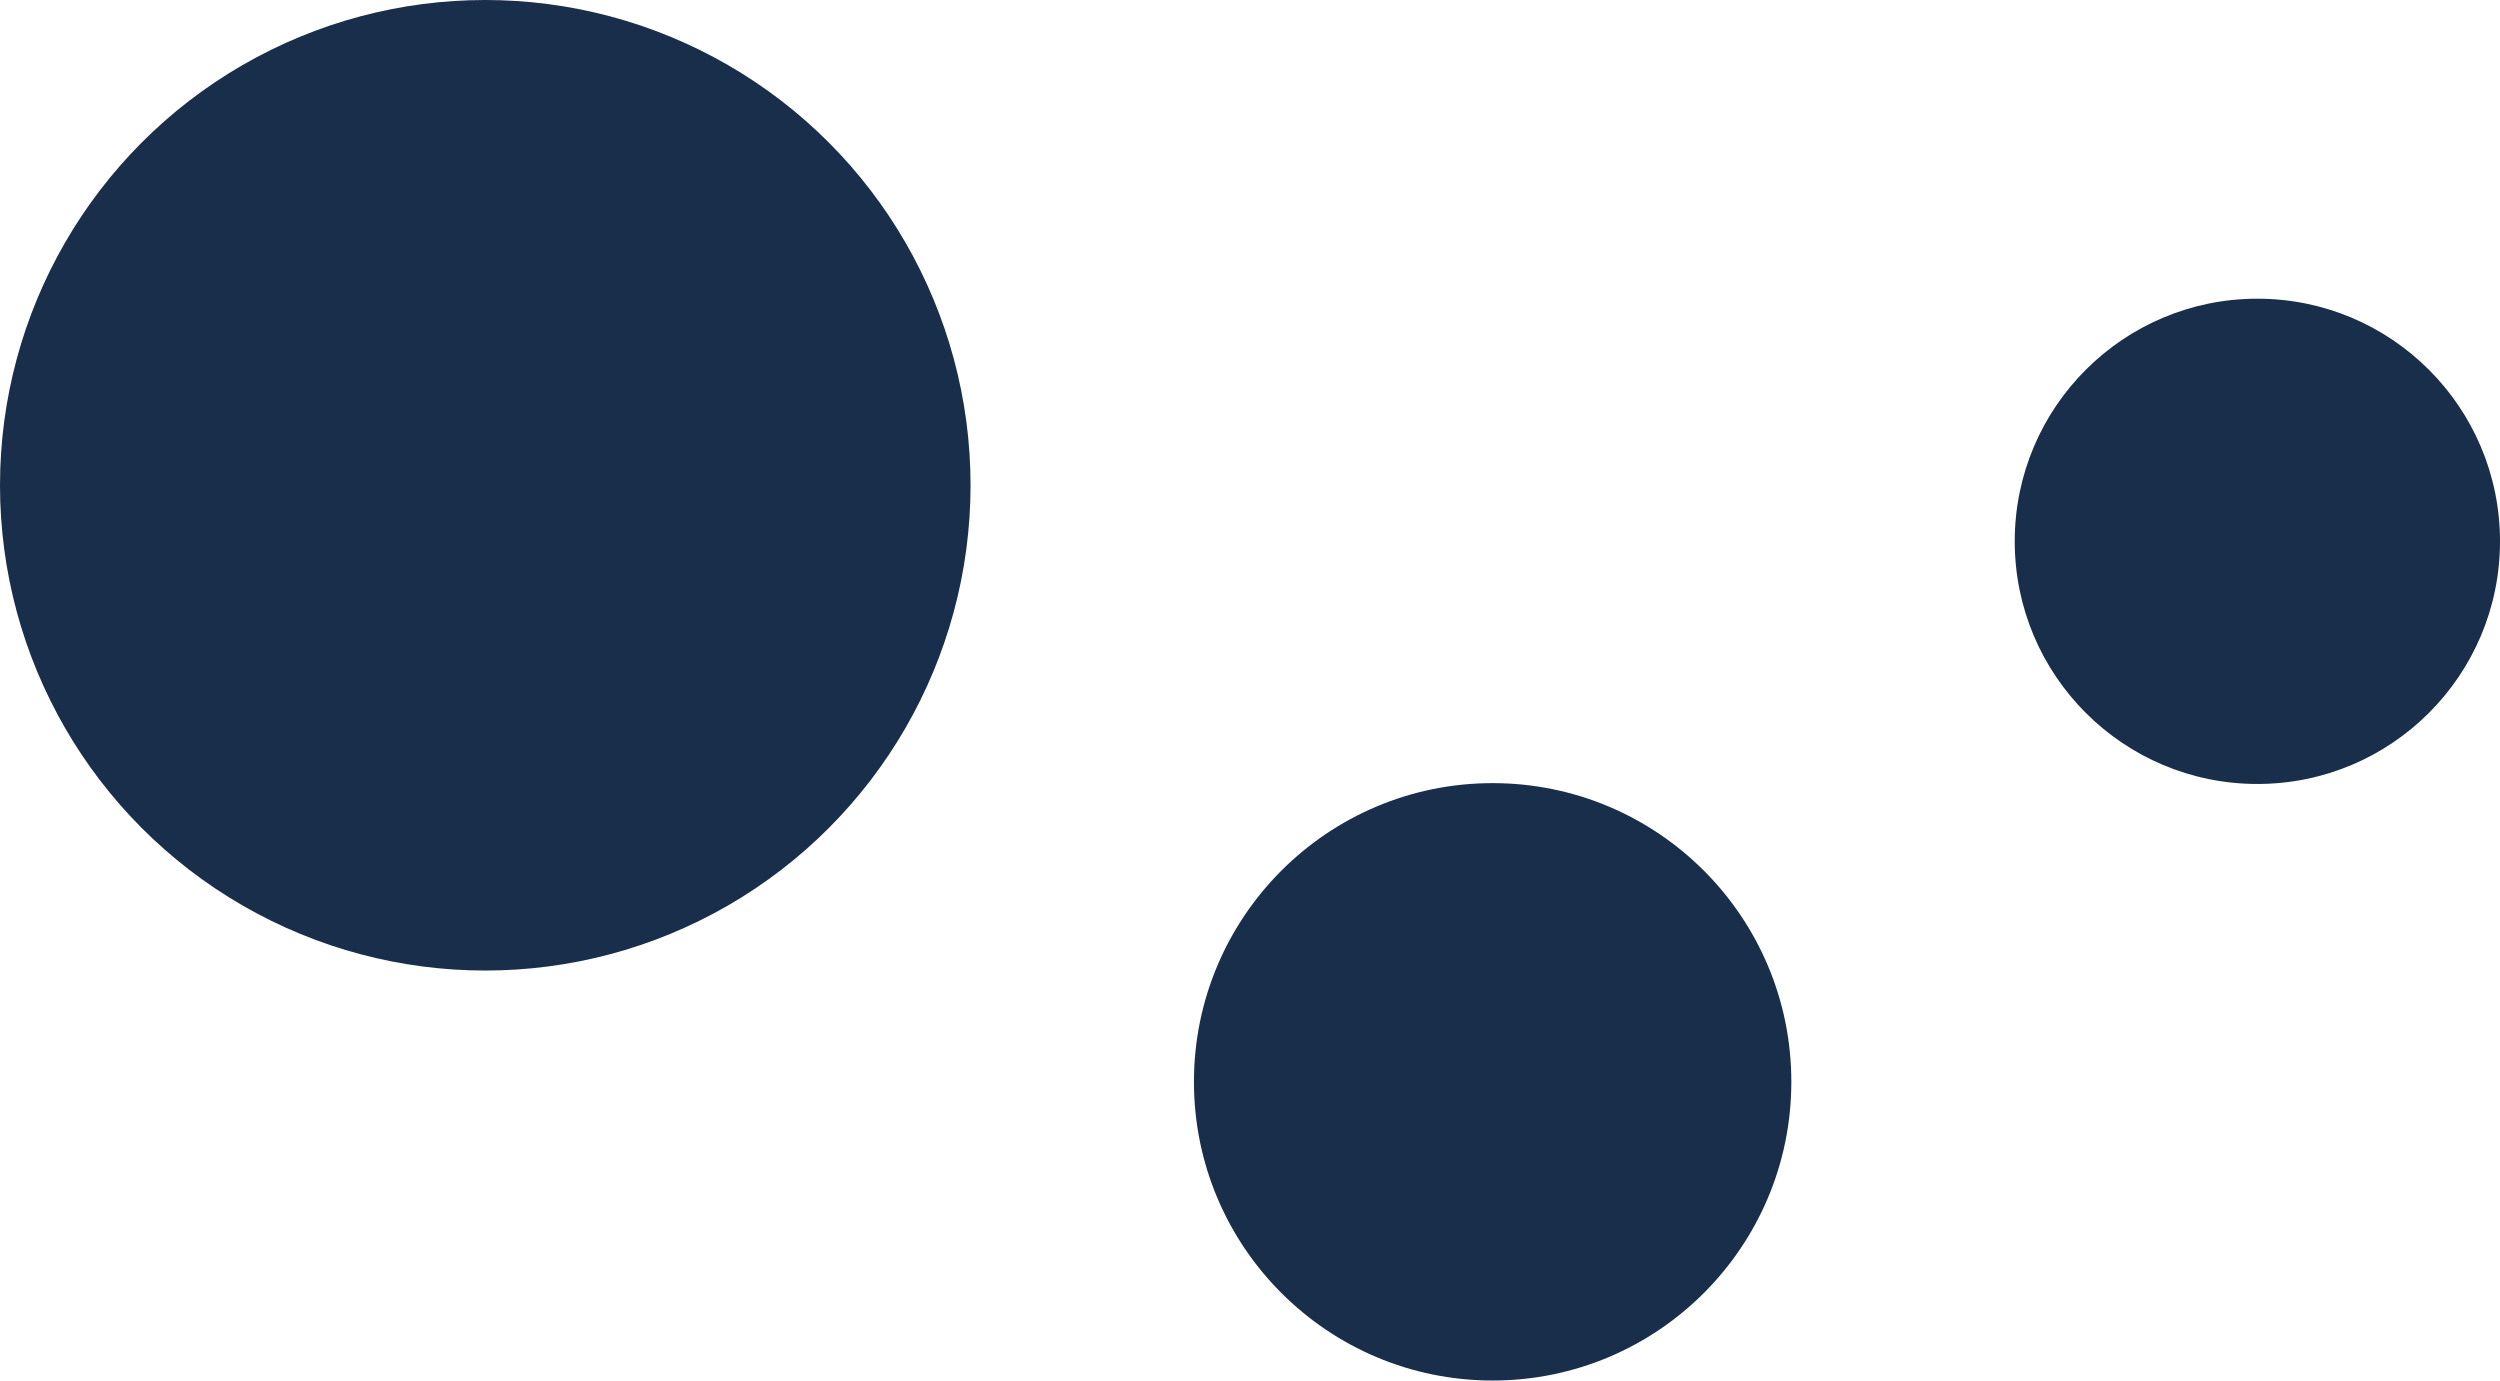
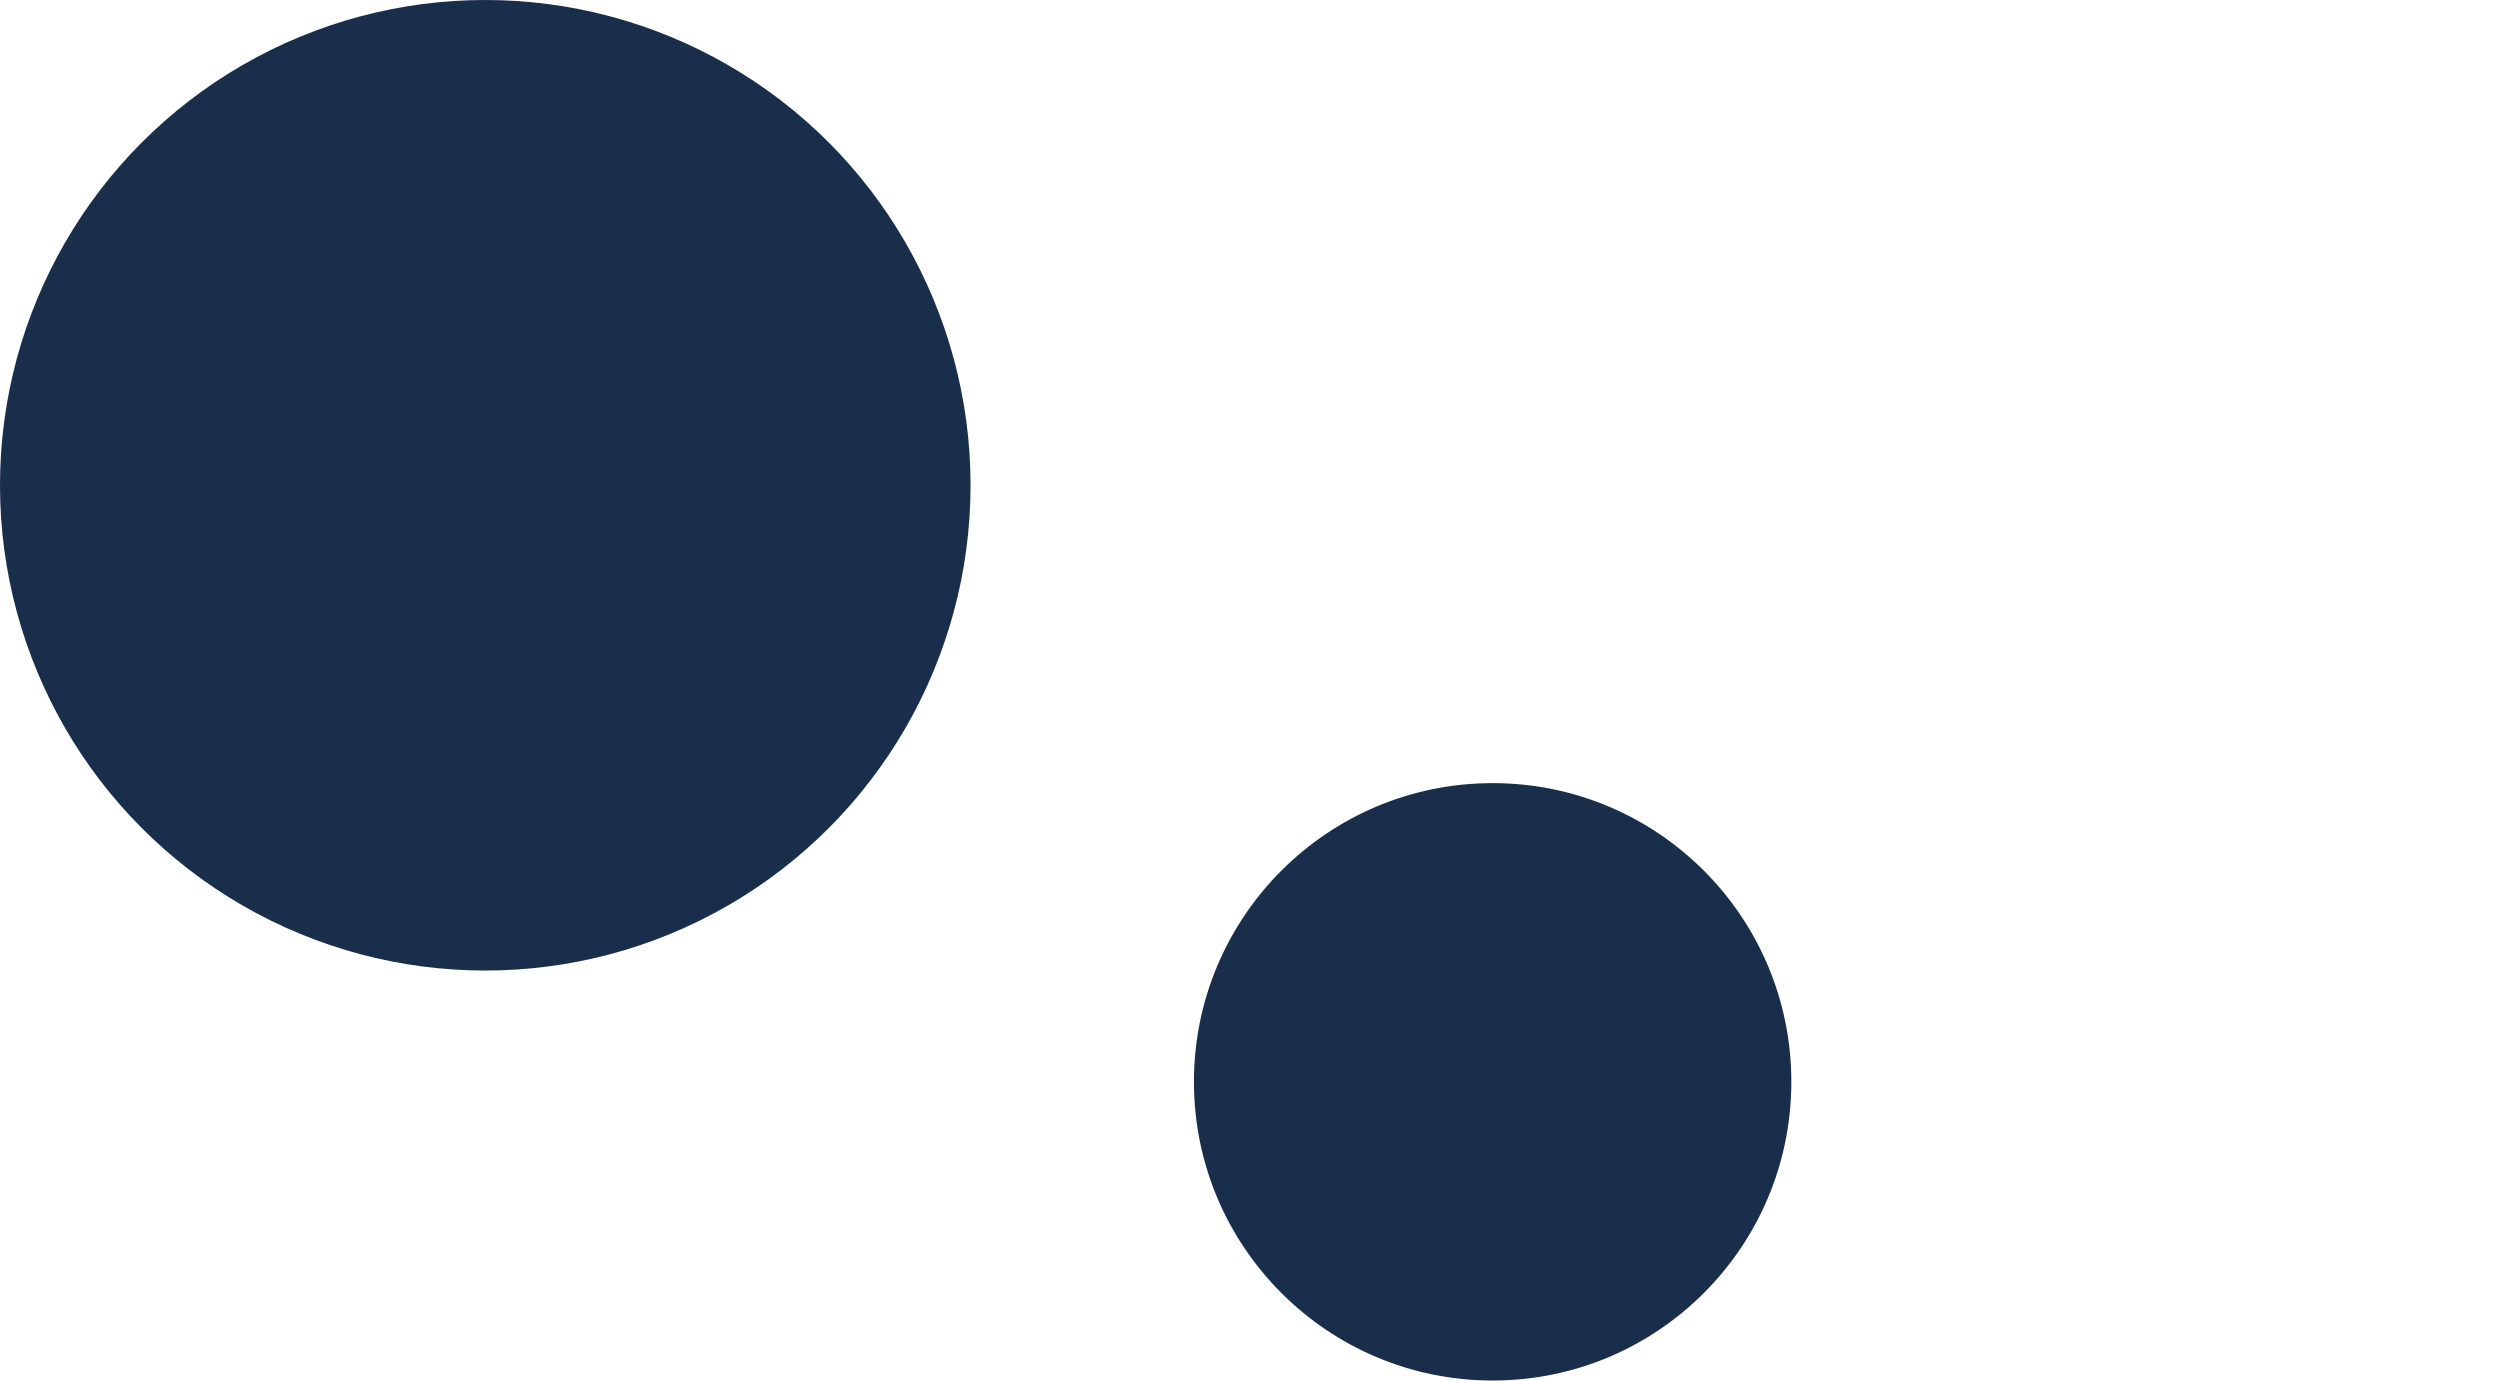
<svg xmlns="http://www.w3.org/2000/svg" version="1.1" id="Layer_3" x="0px" y="0px" viewBox="0 0 298.8 165" style="enable-background:new 0 0 298.8 165;" xml:space="preserve">
  <style type="text/css">
	.st0{fill:#192E4B;}
</style>
  <circle class="st0" cx="58" cy="58" r="58" />
  <circle class="st0" cx="178.4" cy="129.3" r="35.7" />
-   <circle class="st0" cx="269.8" cy="64.7" r="29" />
</svg>